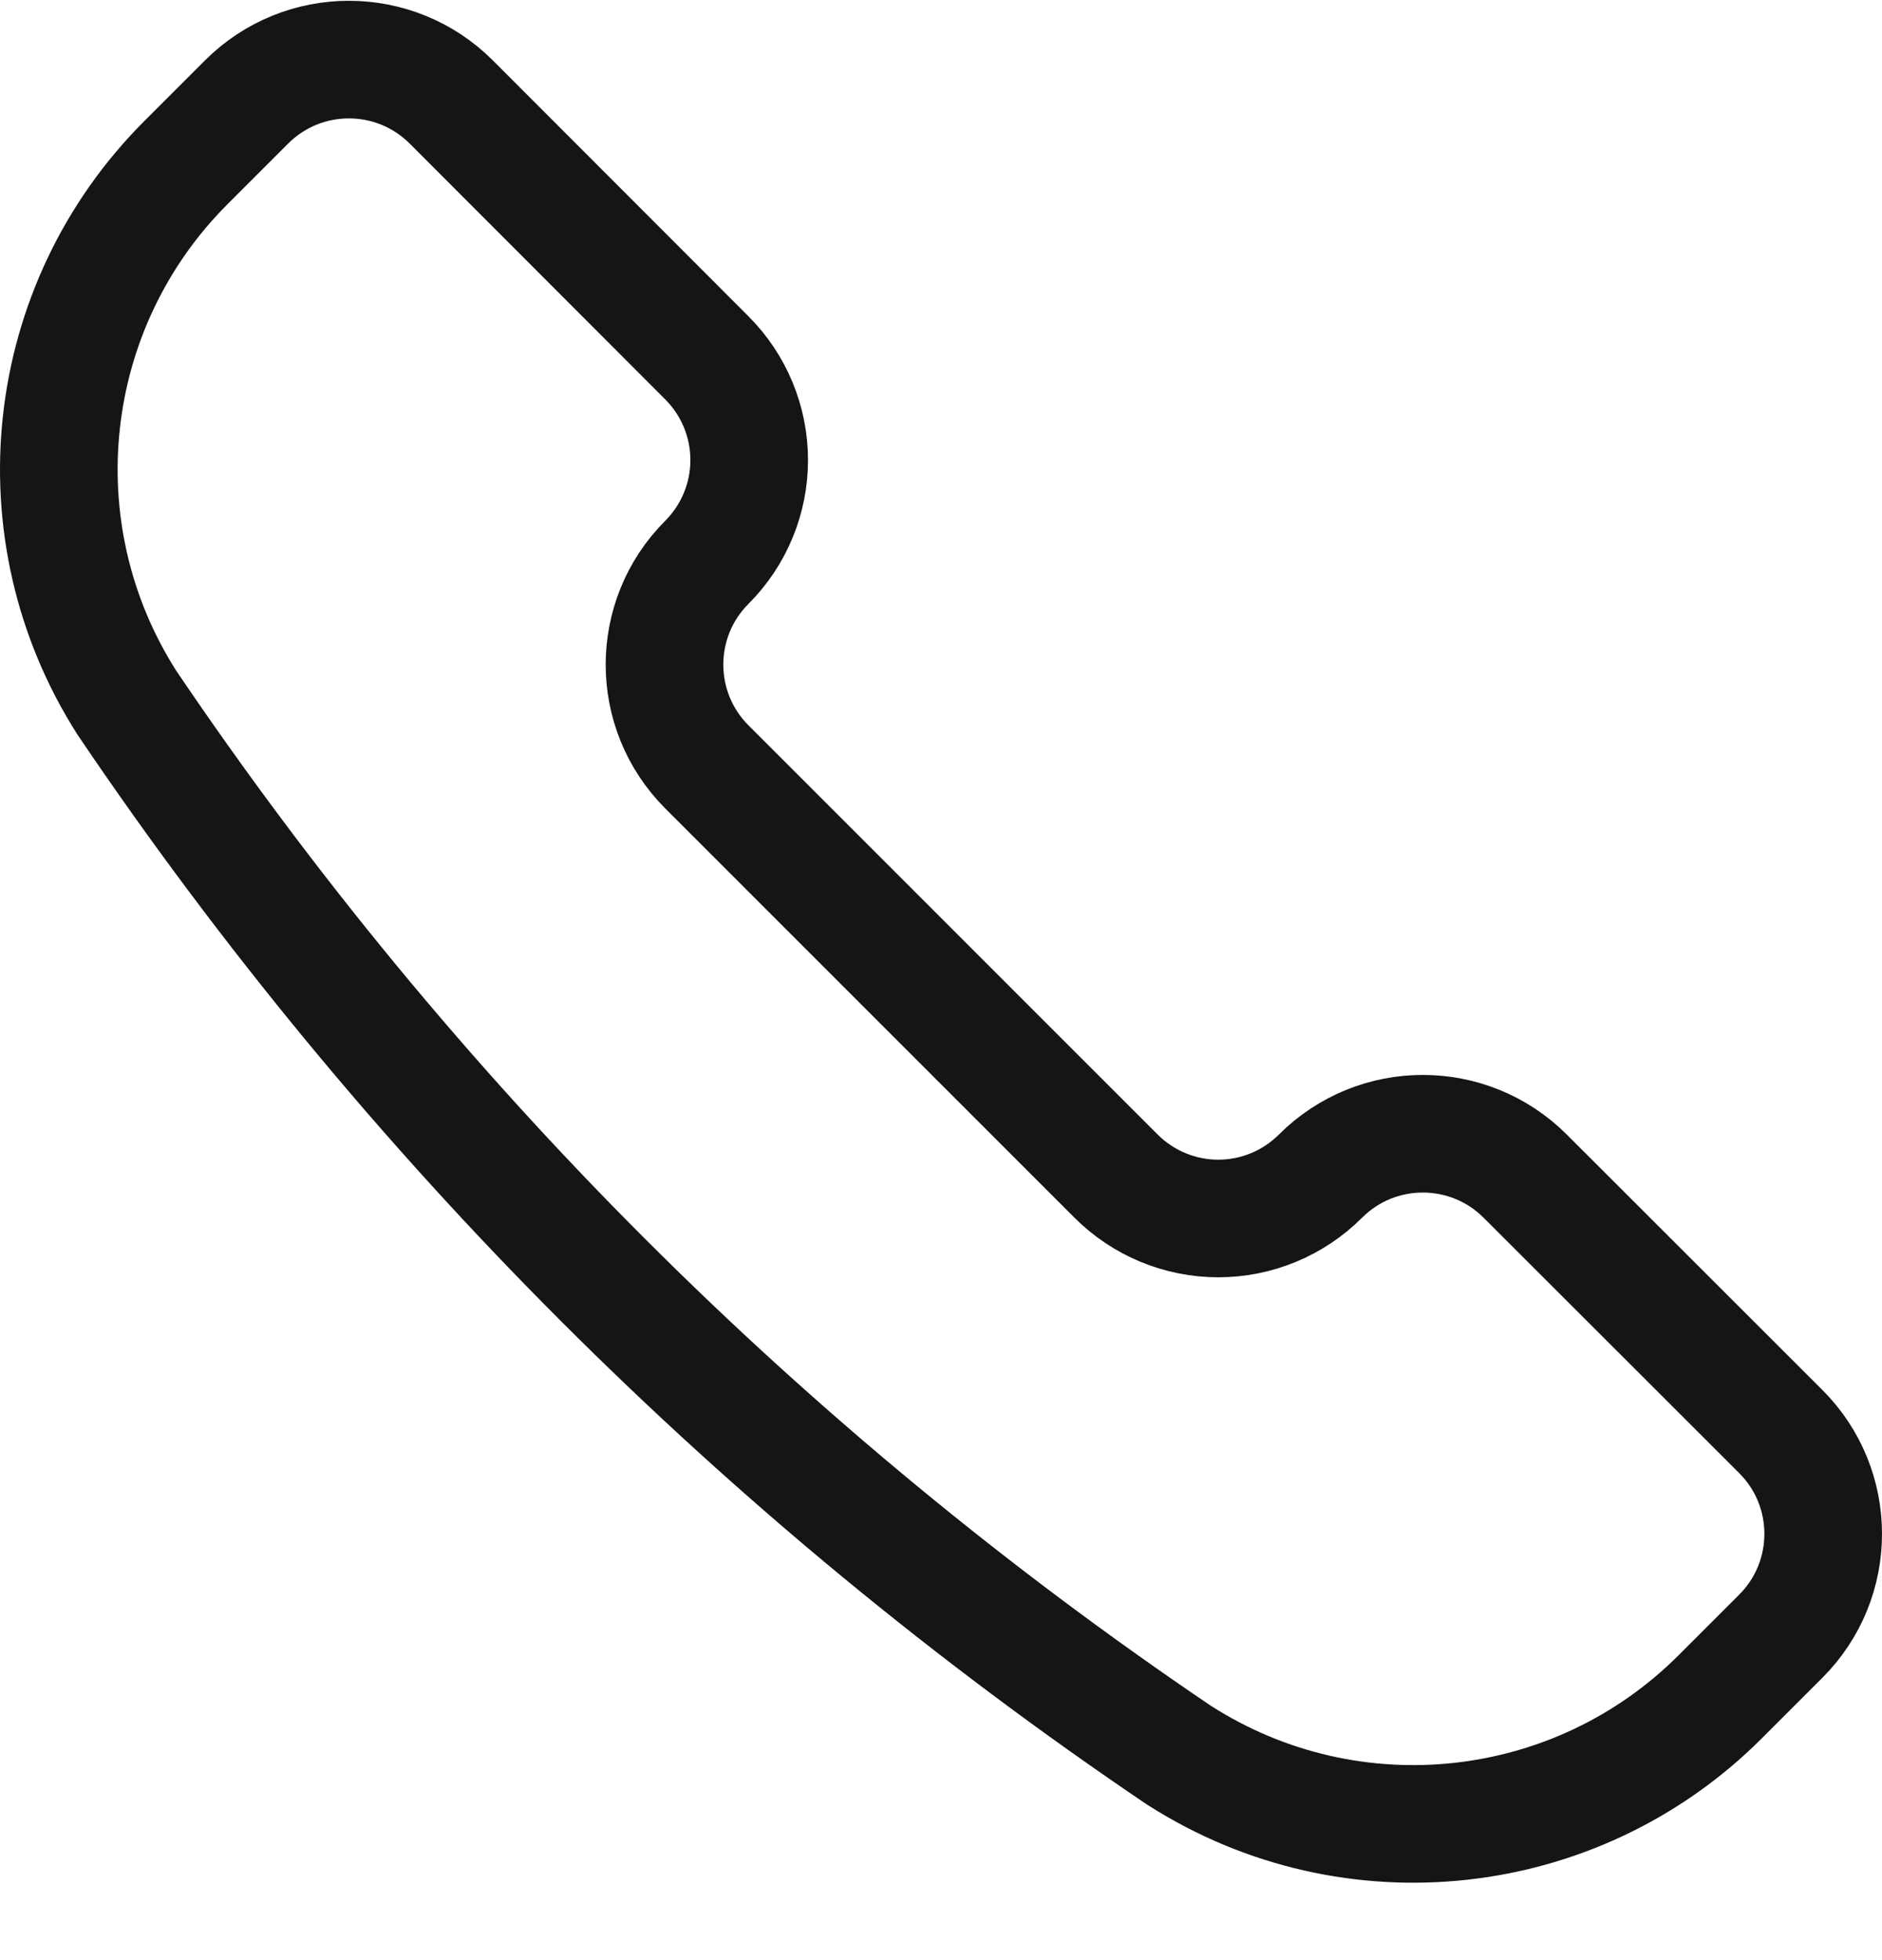
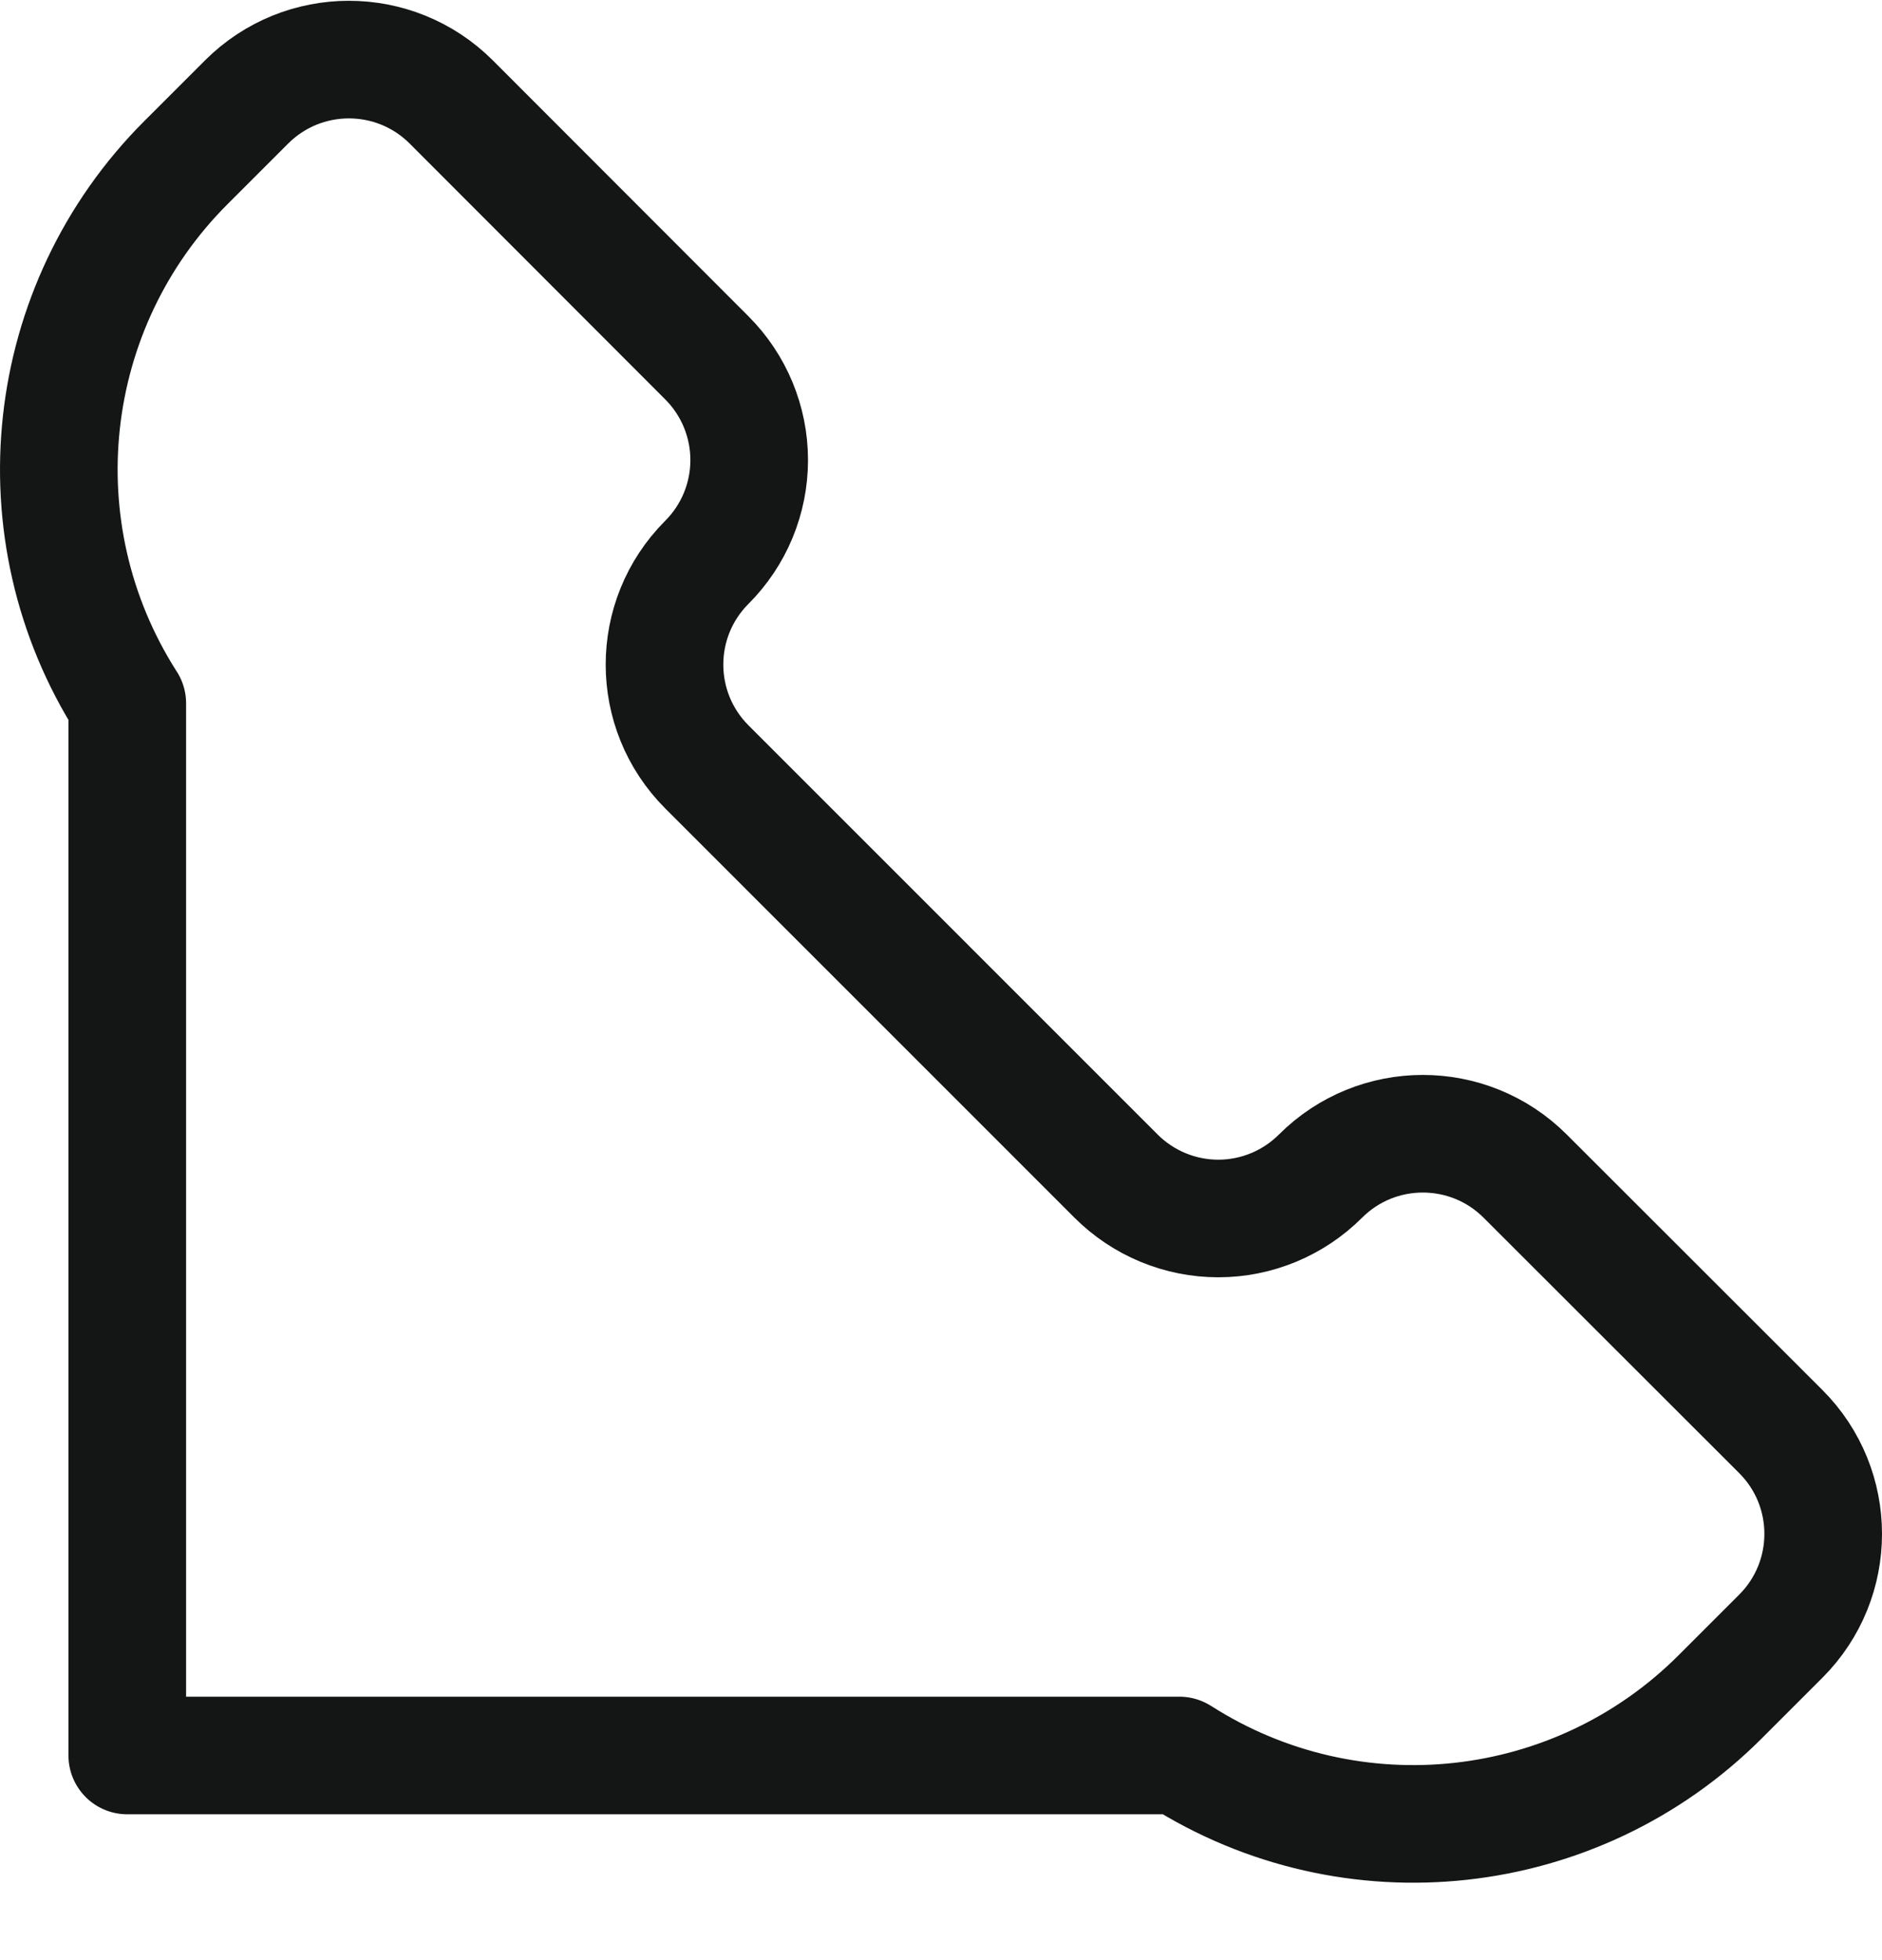
<svg xmlns="http://www.w3.org/2000/svg" width="24" height="25" viewBox="0 0 24 25" fill="none">
-   <path fill-rule="evenodd" clip-rule="evenodd" d="M15.04 22.39L15.052 22.397C17.24 23.79 20.102 23.476 21.936 21.642L22.71 20.868C23.43 20.147 23.43 18.98 22.71 18.259L19.449 15C18.728 14.28 17.561 14.28 16.84 15V15C16.494 15.346 16.025 15.541 15.536 15.541C15.047 15.541 14.578 15.346 14.232 15L9.014 9.781C8.294 9.06 8.294 7.893 9.014 7.172V7.172C9.36 6.826 9.554 6.357 9.554 5.868C9.554 5.379 9.36 4.91 9.014 4.564L5.754 1.3C5.033 0.58 3.866 0.58 3.145 1.3L2.371 2.074C0.537 3.908 0.223 6.77 1.615 8.958L1.623 8.97C5.196 14.26 9.751 18.816 15.04 22.39V22.39Z" stroke="#141515" stroke-width="1.5" stroke-linecap="round" stroke-linejoin="round" />
+   <path fill-rule="evenodd" clip-rule="evenodd" d="M15.04 22.39L15.052 22.397C17.24 23.79 20.102 23.476 21.936 21.642L22.71 20.868C23.43 20.147 23.43 18.98 22.71 18.259L19.449 15C18.728 14.28 17.561 14.28 16.84 15V15C16.494 15.346 16.025 15.541 15.536 15.541C15.047 15.541 14.578 15.346 14.232 15L9.014 9.781C8.294 9.06 8.294 7.893 9.014 7.172V7.172C9.36 6.826 9.554 6.357 9.554 5.868C9.554 5.379 9.36 4.91 9.014 4.564L5.754 1.3C5.033 0.58 3.866 0.58 3.145 1.3L2.371 2.074C0.537 3.908 0.223 6.77 1.615 8.958L1.623 8.97V22.39Z" stroke="#141515" stroke-width="1.5" stroke-linecap="round" stroke-linejoin="round" />
</svg>